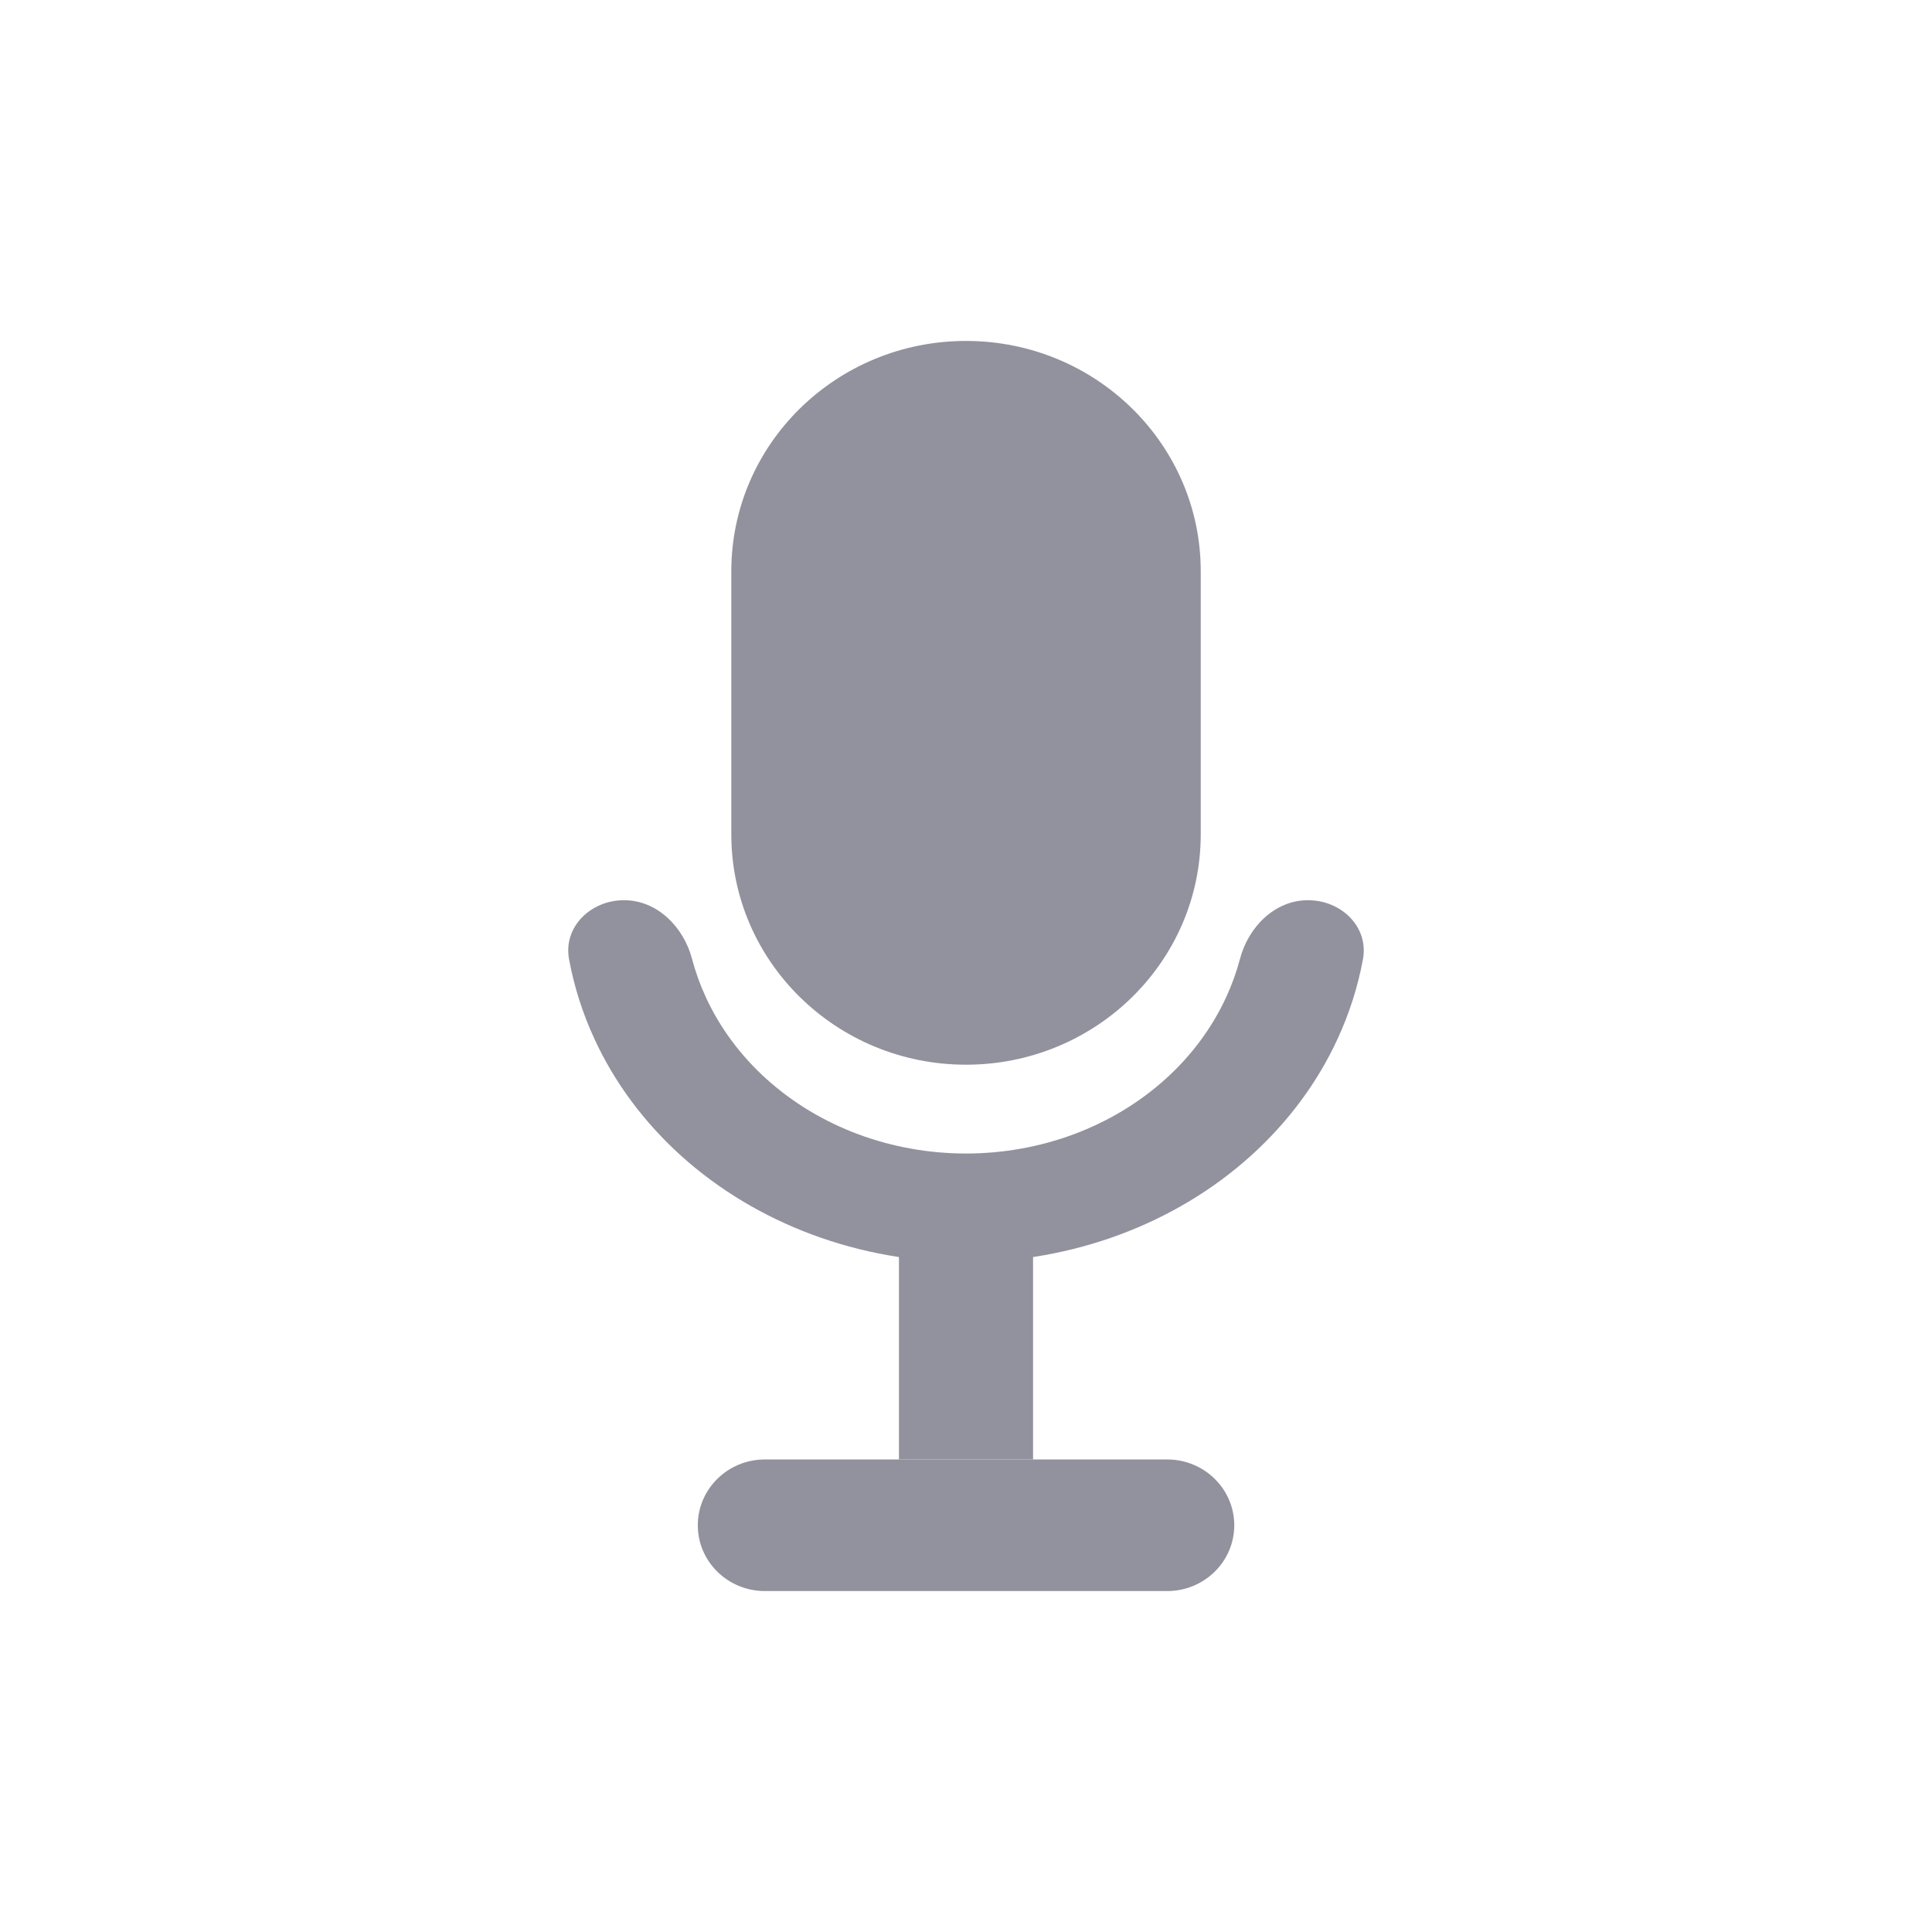
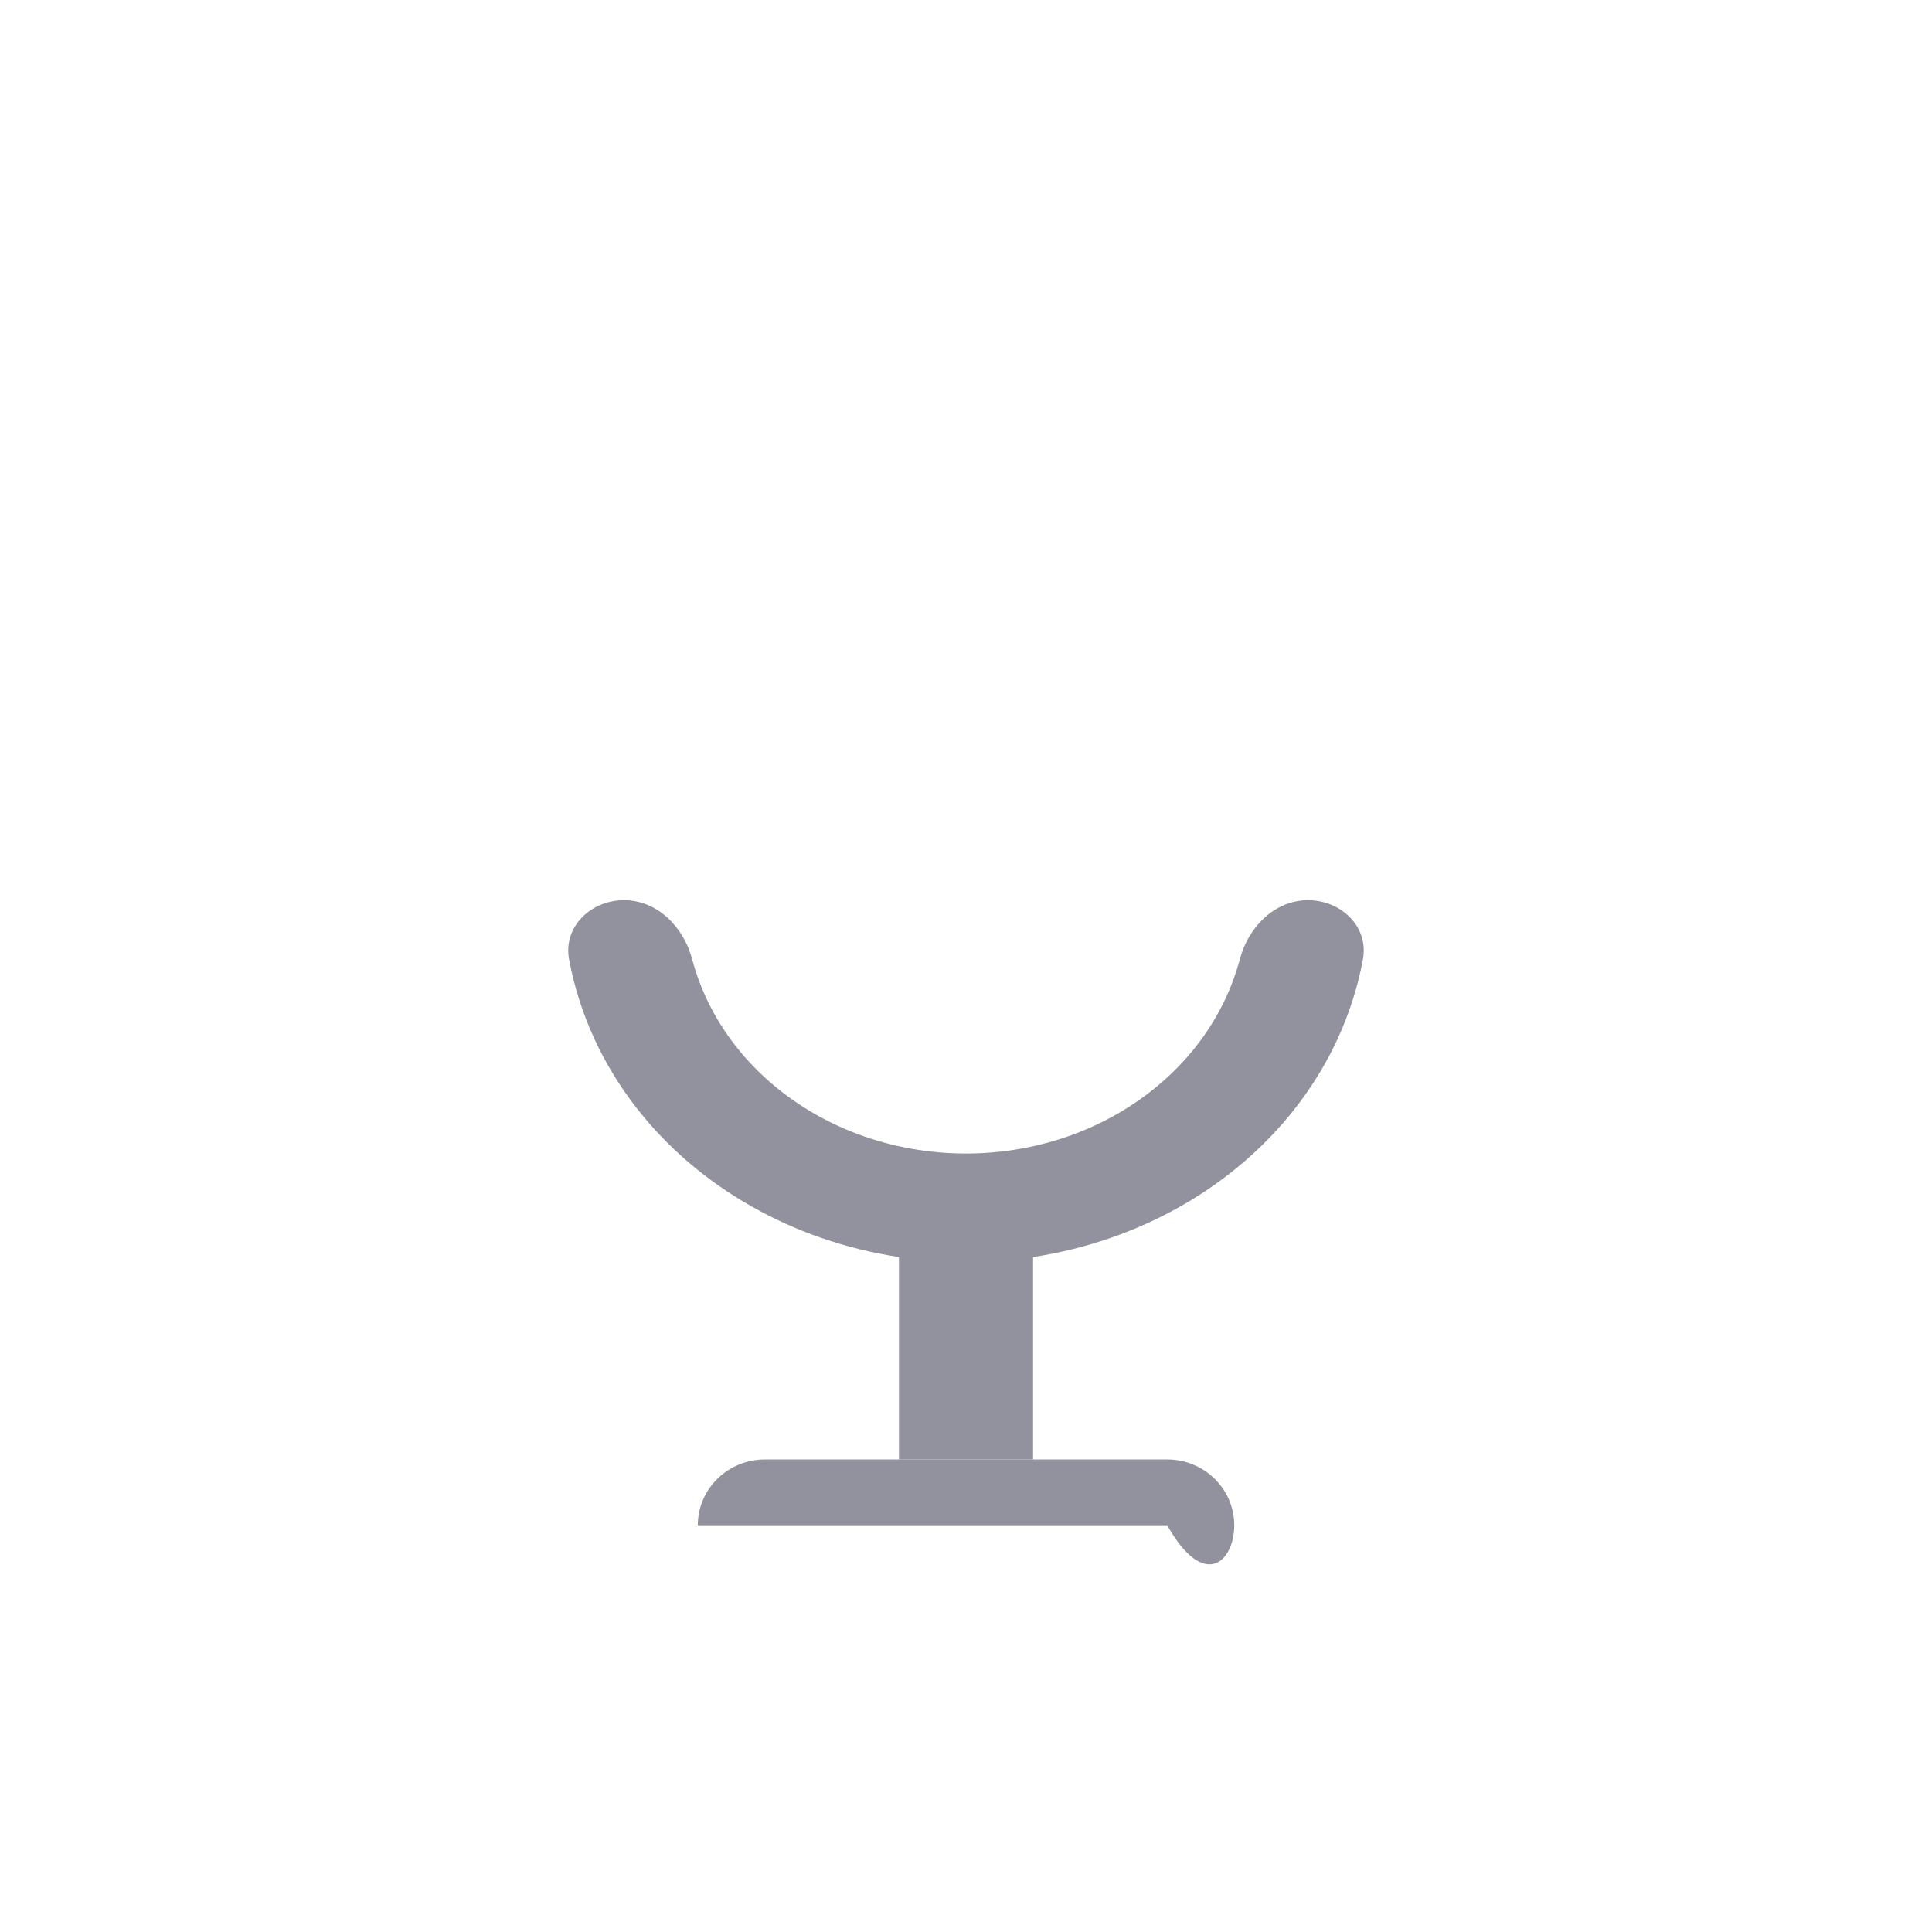
<svg xmlns="http://www.w3.org/2000/svg" width="34" height="34" viewBox="0 0 34 34" fill="none">
-   <path d="M21.131 10.053C21.131 7.814 19.281 6 17 6C14.719 6 12.87 7.814 12.87 10.053V14.684C12.87 16.922 14.719 18.737 17 18.737C19.281 18.737 21.131 16.922 21.131 14.684V10.053Z" fill="#92929E" />
  <path d="M23.018 15.842C23.605 15.842 24.09 16.312 23.986 16.879C23.898 17.358 23.749 17.828 23.541 18.279C23.186 19.052 22.664 19.754 22.006 20.346C21.349 20.937 20.569 21.406 19.709 21.726C18.85 22.046 17.93 22.211 17 22.211C16.07 22.211 15.149 22.046 14.29 21.726C13.431 21.406 12.651 20.937 11.993 20.346C11.336 19.754 10.814 19.052 10.459 18.279C10.251 17.828 10.102 17.358 10.014 16.879C9.91 16.312 10.395 15.842 10.982 15.842C11.568 15.842 12.031 16.316 12.178 16.873C12.239 17.103 12.32 17.329 12.421 17.548C12.67 18.089 13.035 18.581 13.495 18.994C13.956 19.409 14.502 19.737 15.103 19.961C15.705 20.185 16.349 20.3 17 20.3C17.651 20.3 18.295 20.185 18.897 19.961C19.498 19.737 20.044 19.409 20.505 18.994C20.965 18.581 21.33 18.089 21.579 17.548C21.68 17.329 21.761 17.103 21.822 16.873C21.969 16.316 22.432 15.842 23.018 15.842Z" fill="#92929E" />
  <path d="M18.18 21.053H15.82V25.684H18.18V21.053Z" fill="#92929E" />
-   <path d="M20.541 25.684H13.46C12.809 25.684 12.28 26.203 12.28 26.842C12.28 27.482 12.809 28 13.46 28H20.541C21.192 28 21.721 27.482 21.721 26.842C21.721 26.203 21.192 25.684 20.541 25.684Z" fill="#92929E" />
+   <path d="M20.541 25.684H13.46C12.809 25.684 12.28 26.203 12.28 26.842H20.541C21.192 28 21.721 27.482 21.721 26.842C21.721 26.203 21.192 25.684 20.541 25.684Z" fill="#92929E" />
</svg>